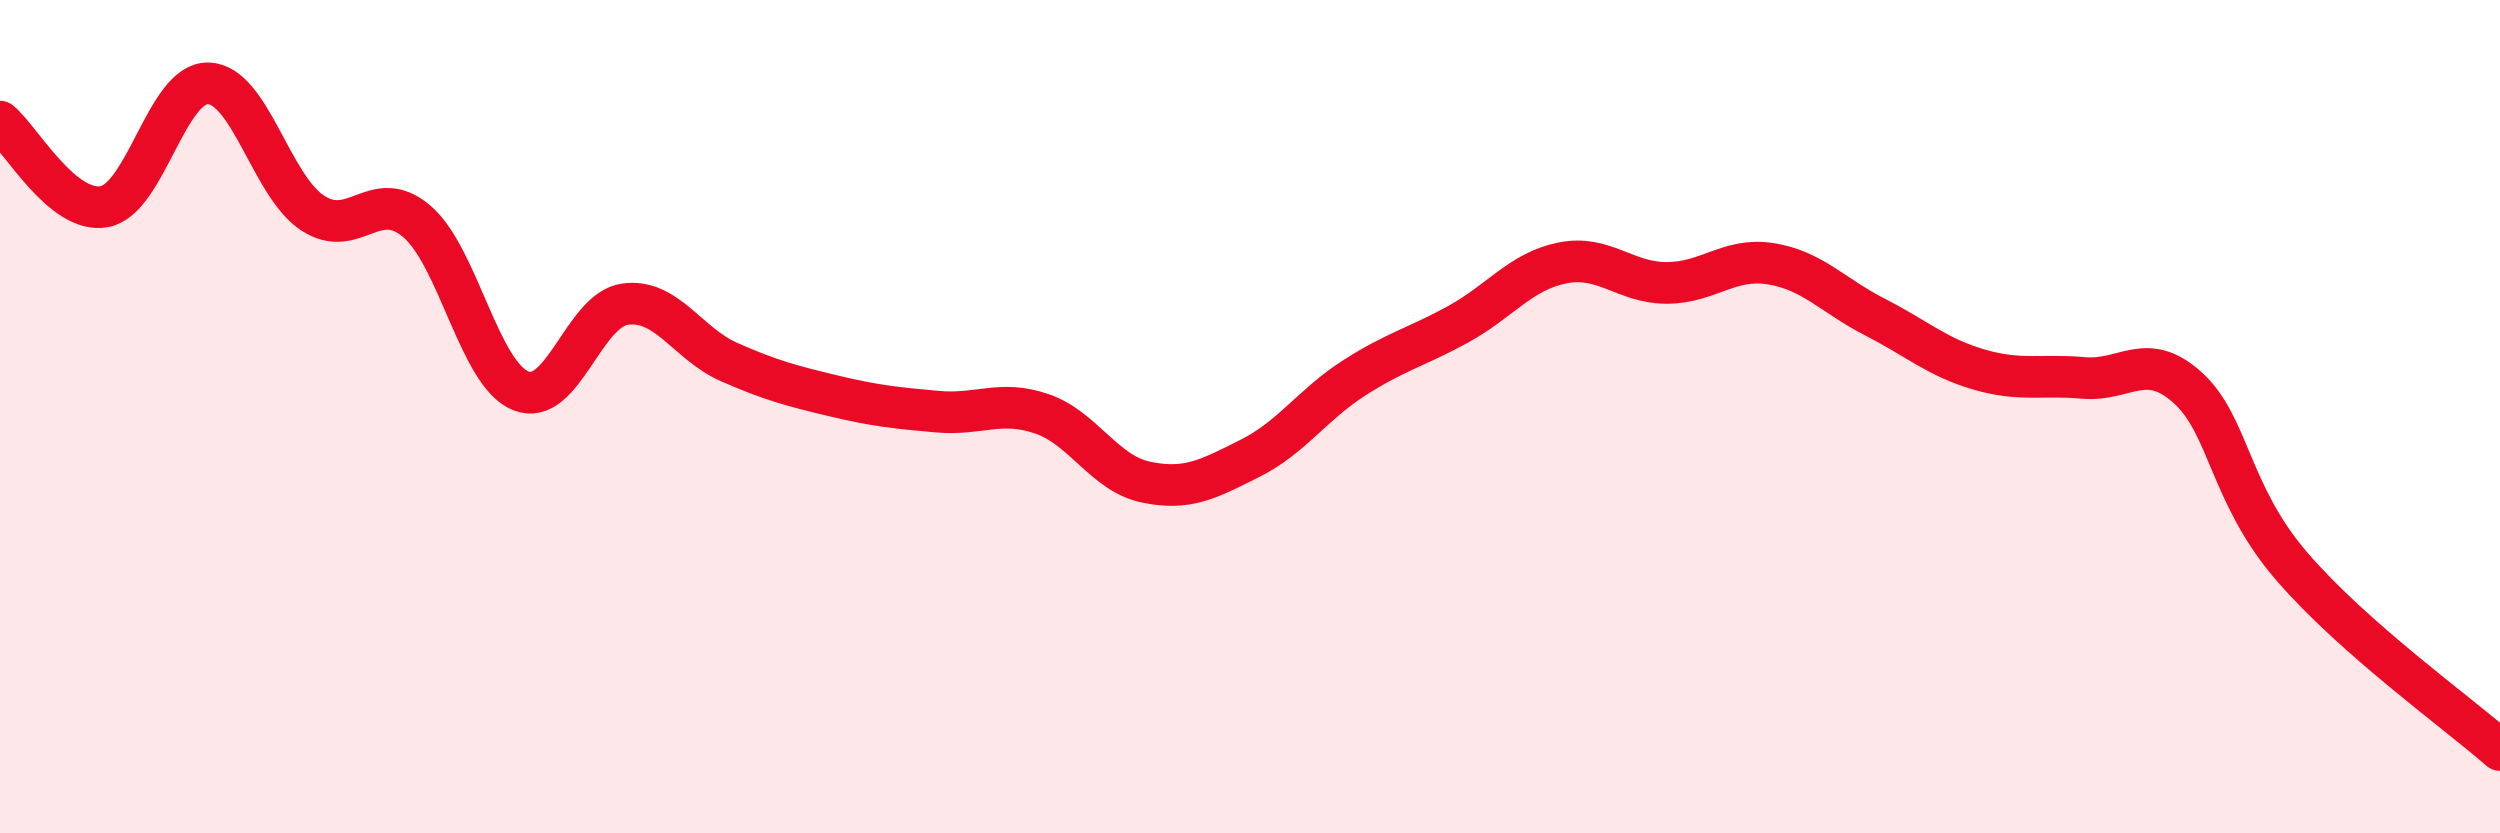
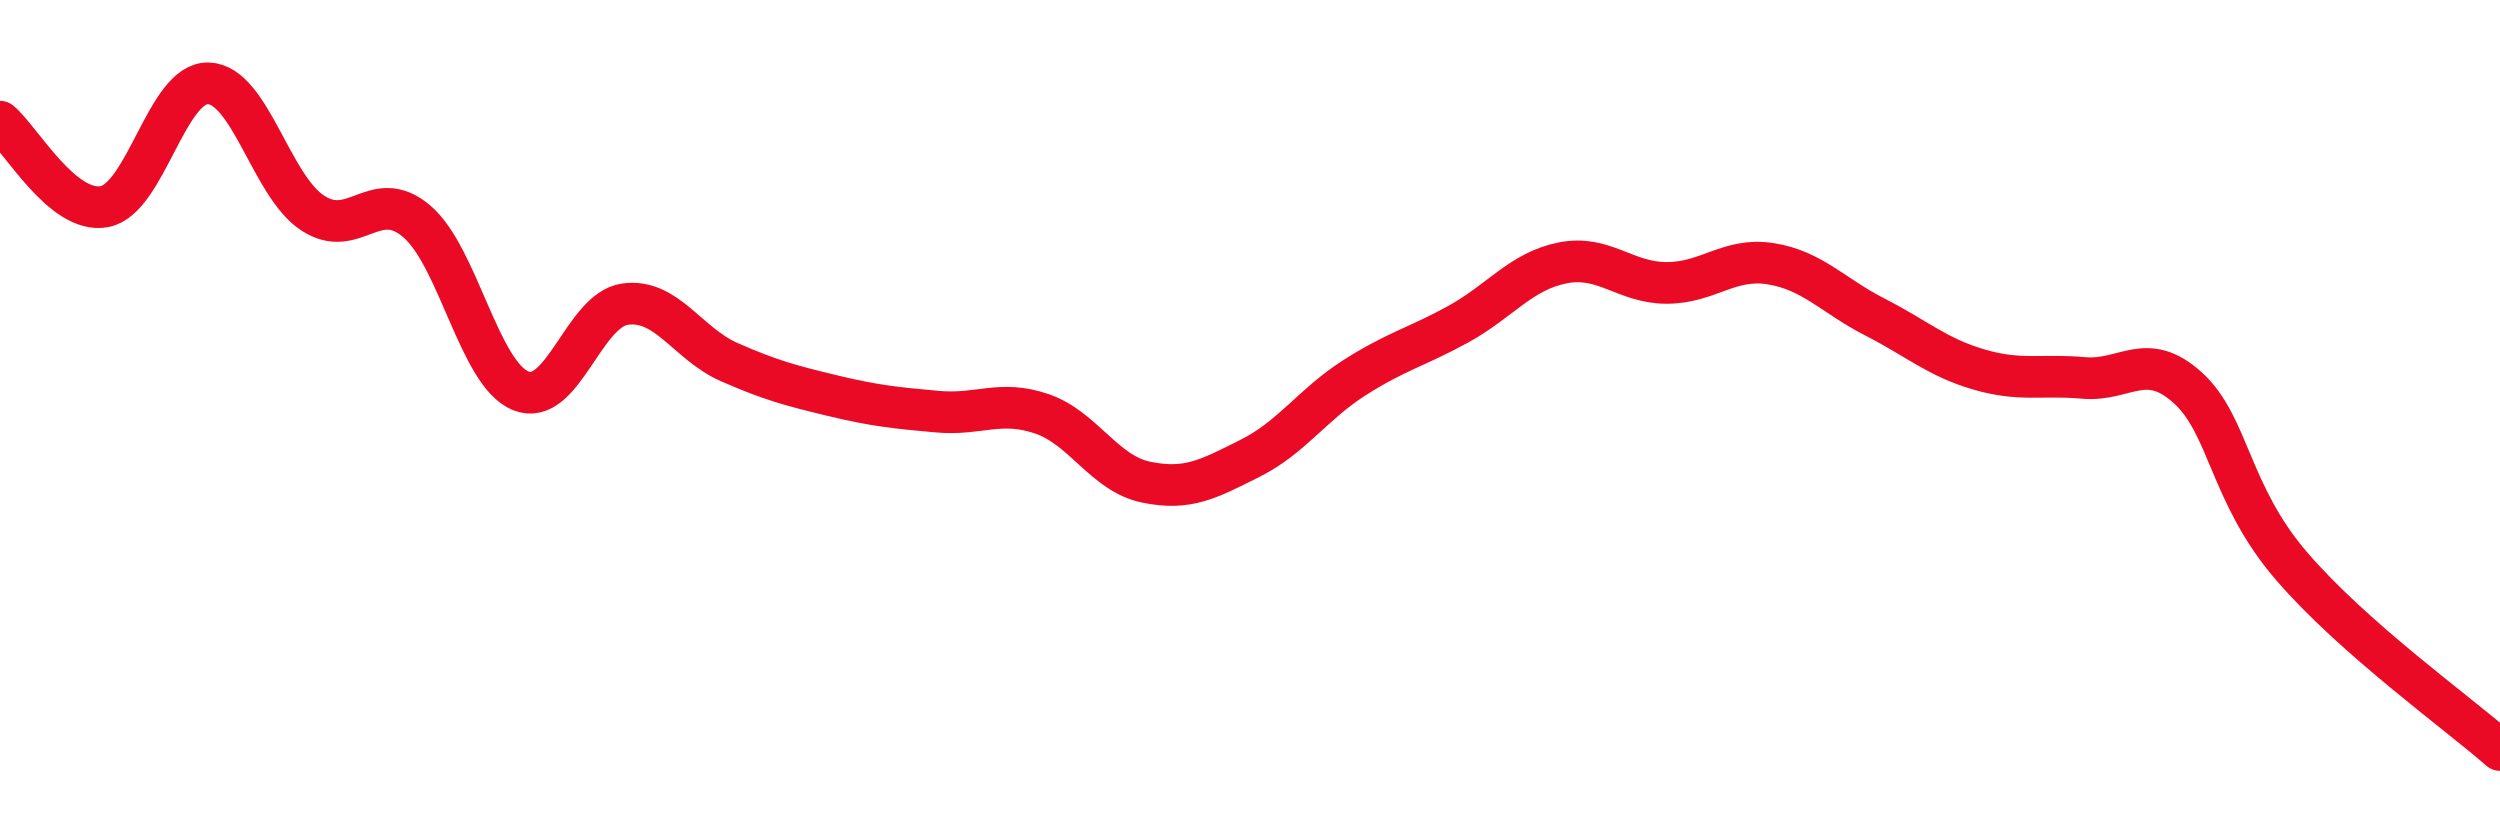
<svg xmlns="http://www.w3.org/2000/svg" width="60" height="20" viewBox="0 0 60 20">
-   <path d="M 0,2.92 C 0.5,3.33 1.5,5.14 2.5,4.96 C 3.5,4.78 4,1.97 5,2 C 6,2.03 6.5,4.45 7.5,5.11 C 8.5,5.77 9,4.46 10,5.31 C 11,6.16 11.5,8.98 12.5,9.38 C 13.5,9.78 14,7.44 15,7.3 C 16,7.16 16.5,8.25 17.5,8.69 C 18.5,9.13 19,9.26 20,9.5 C 21,9.74 21.5,9.79 22.5,9.88 C 23.5,9.97 24,9.59 25,9.93 C 26,10.27 26.5,11.36 27.5,11.57 C 28.5,11.78 29,11.5 30,11 C 31,10.5 31.5,9.71 32.5,9.07 C 33.5,8.43 34,8.33 35,7.78 C 36,7.23 36.5,6.51 37.5,6.31 C 38.5,6.11 39,6.79 40,6.79 C 41,6.79 41.5,6.17 42.5,6.33 C 43.5,6.49 44,7.1 45,7.61 C 46,8.12 46.5,8.58 47.5,8.87 C 48.5,9.16 49,8.98 50,9.07 C 51,9.16 51.5,8.4 52.5,9.3 C 53.5,10.2 53.5,11.85 55,13.59 C 56.5,15.33 59,17.12 60,18L60 20L0 20Z" fill="#EB0A25" opacity="0.1" stroke-linecap="round" stroke-linejoin="round" />
  <path d="M 0,2.92 C 0.5,3.33 1.5,5.14 2.5,4.96 C 3.5,4.78 4,1.97 5,2 C 6,2.03 6.5,4.45 7.5,5.11 C 8.5,5.77 9,4.46 10,5.31 C 11,6.16 11.5,8.98 12.5,9.38 C 13.5,9.78 14,7.44 15,7.3 C 16,7.16 16.5,8.25 17.5,8.69 C 18.5,9.13 19,9.26 20,9.5 C 21,9.74 21.5,9.79 22.5,9.88 C 23.5,9.97 24,9.59 25,9.93 C 26,10.27 26.5,11.36 27.5,11.57 C 28.5,11.78 29,11.5 30,11 C 31,10.5 31.5,9.71 32.5,9.07 C 33.5,8.43 34,8.33 35,7.78 C 36,7.23 36.5,6.51 37.5,6.31 C 38.5,6.11 39,6.79 40,6.79 C 41,6.79 41.5,6.17 42.5,6.33 C 43.5,6.49 44,7.1 45,7.61 C 46,8.12 46.5,8.58 47.5,8.87 C 48.5,9.16 49,8.98 50,9.07 C 51,9.16 51.5,8.4 52.5,9.3 C 53.5,10.2 53.5,11.85 55,13.59 C 56.5,15.33 59,17.12 60,18" stroke="#EB0A25" stroke-width="1" fill="none" stroke-linecap="round" stroke-linejoin="round" />
</svg>